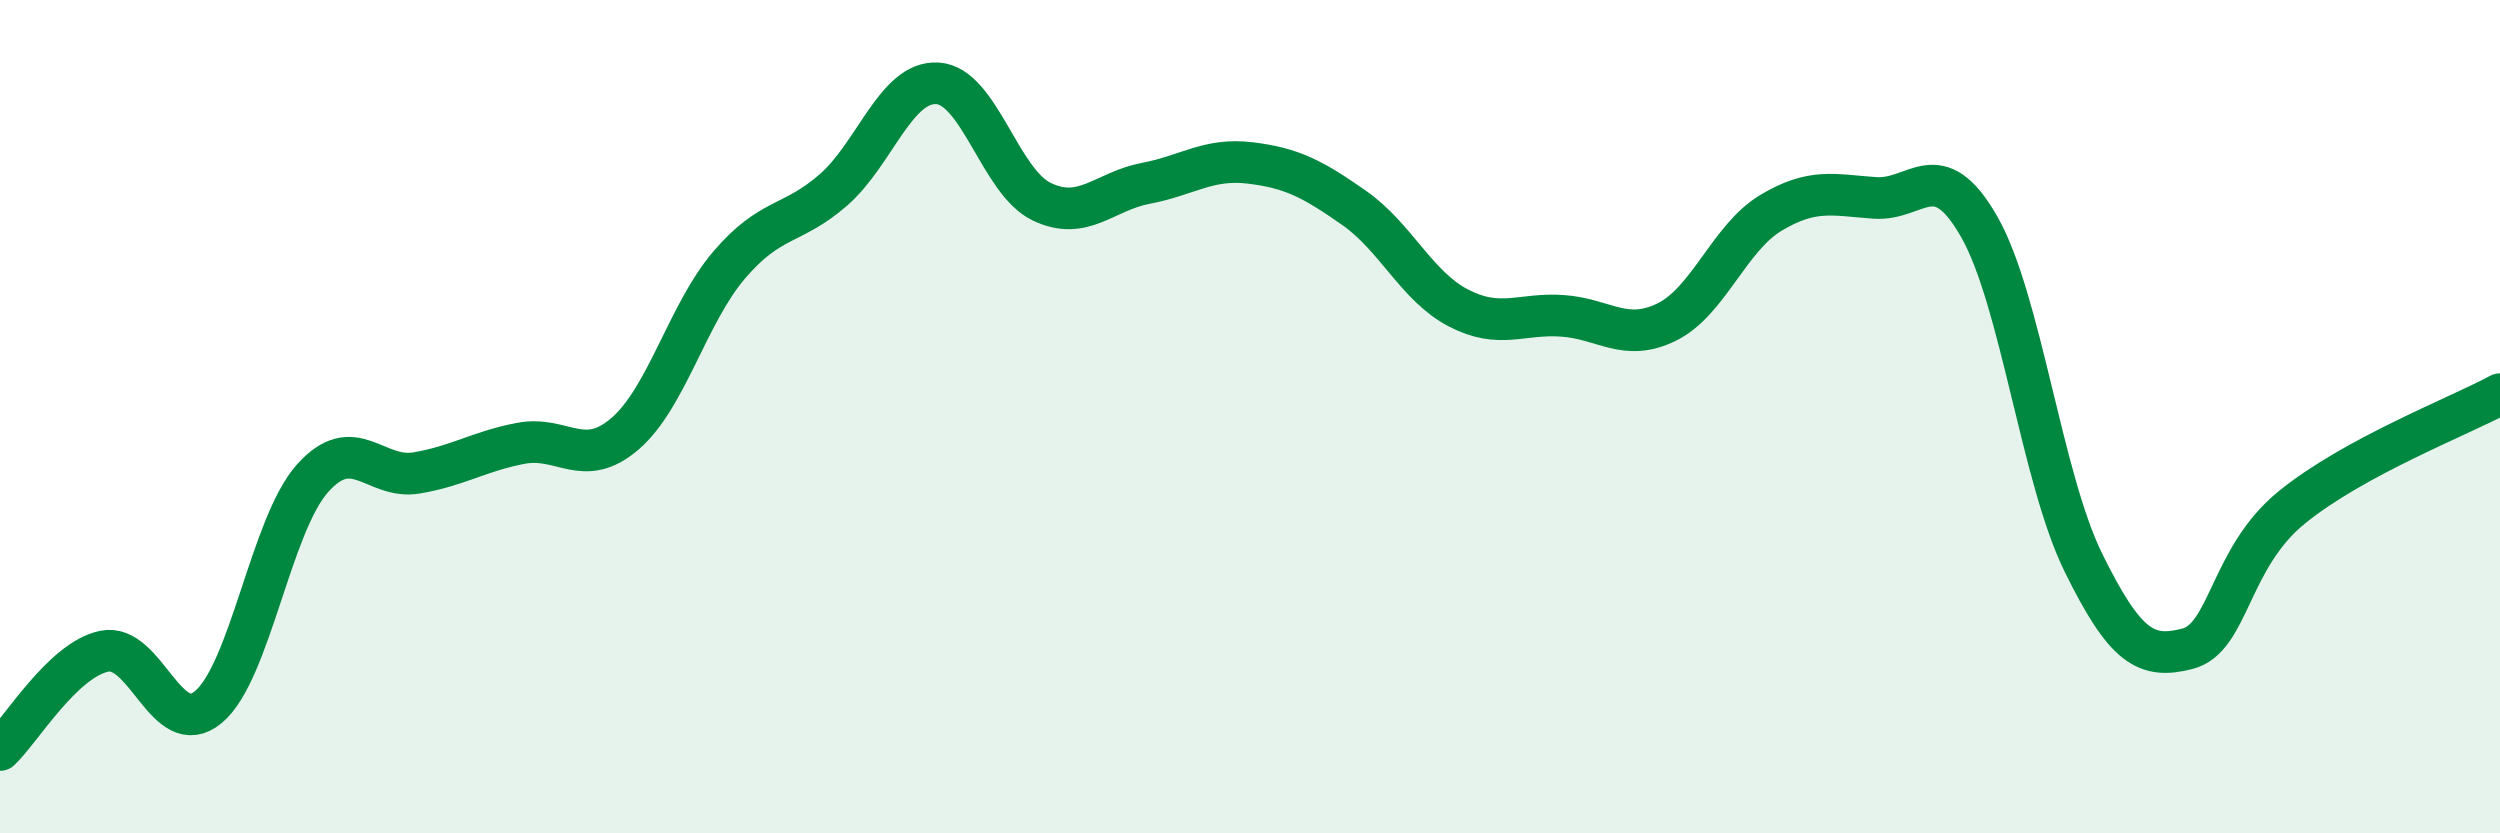
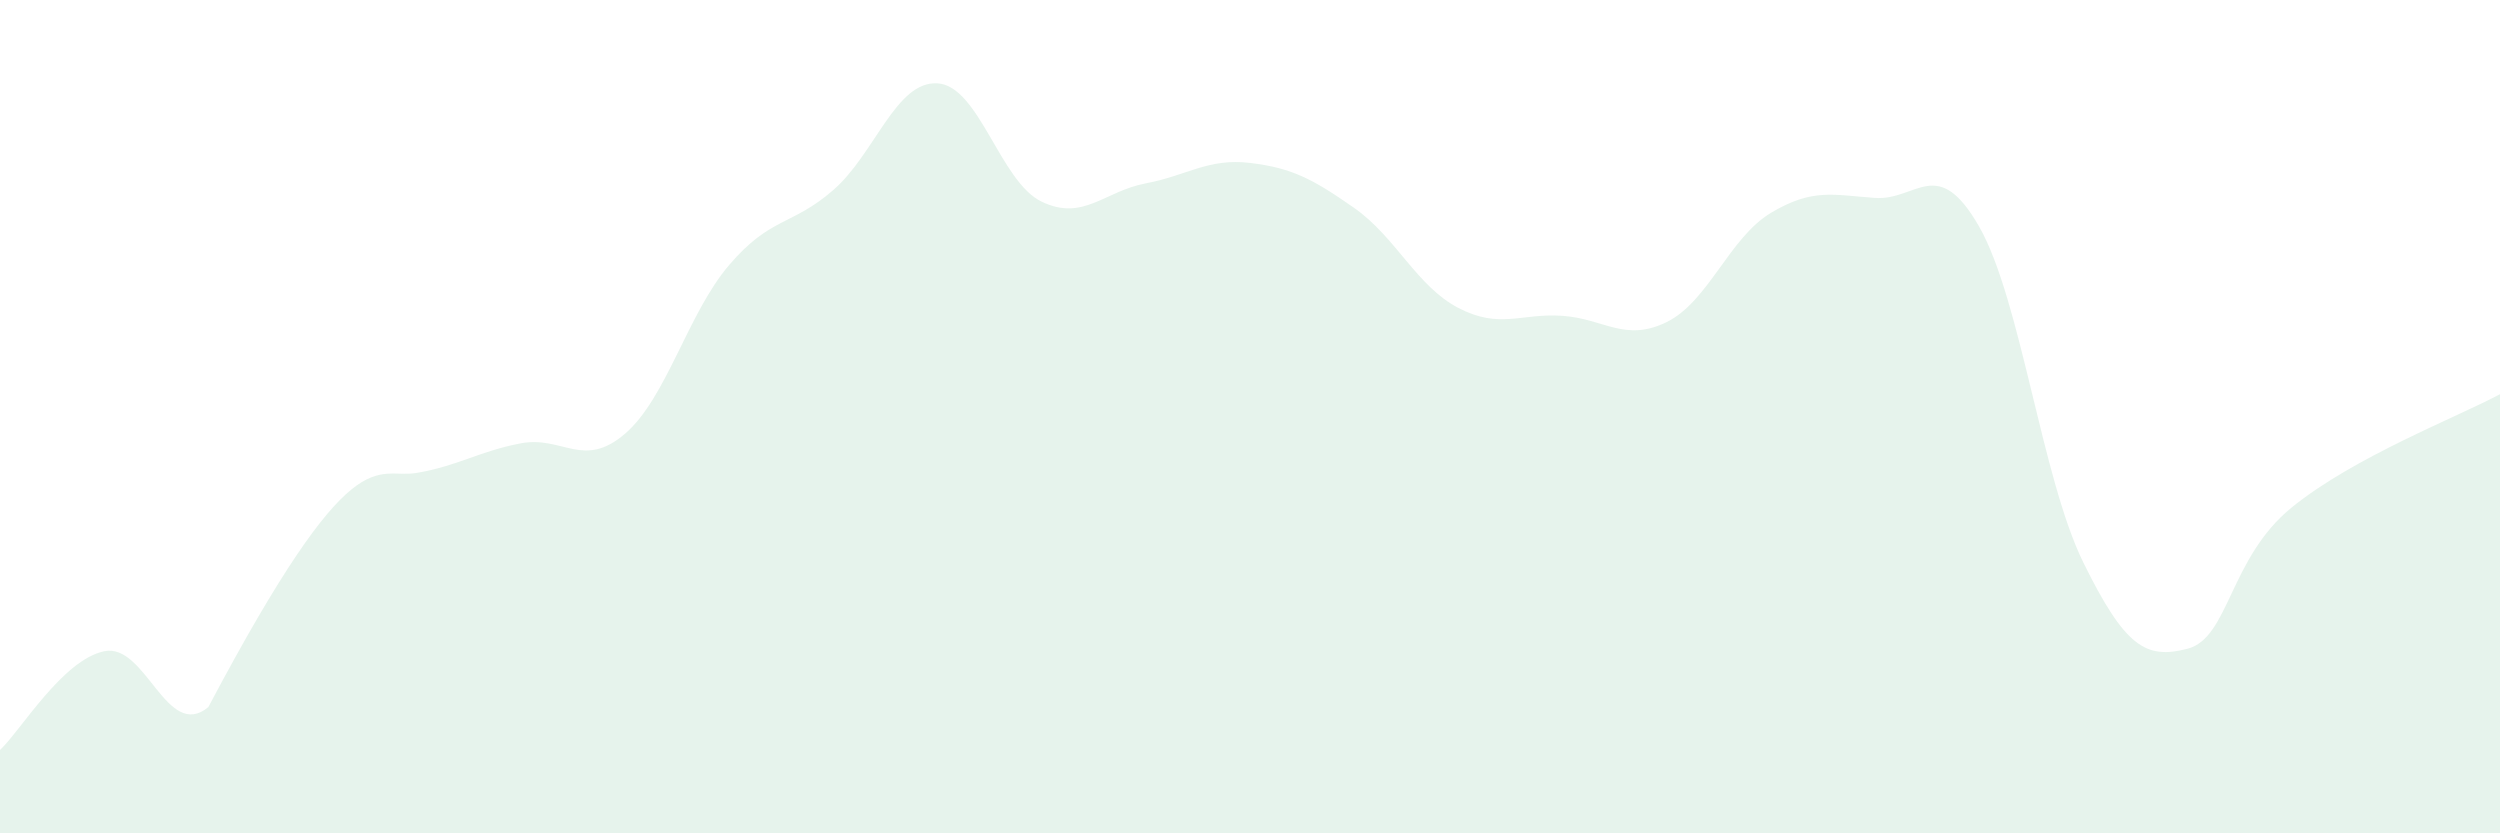
<svg xmlns="http://www.w3.org/2000/svg" width="60" height="20" viewBox="0 0 60 20">
-   <path d="M 0,18 C 0.5,17.53 1.5,15.84 2.5,15.63 C 3.5,15.42 4,17.8 5,16.97 C 6,16.14 6.5,12.6 7.5,11.48 C 8.5,10.36 9,11.52 10,11.35 C 11,11.18 11.5,10.83 12.5,10.64 C 13.5,10.45 14,11.27 15,10.41 C 16,9.55 16.5,7.53 17.5,6.36 C 18.5,5.19 19,5.43 20,4.56 C 21,3.69 21.5,1.94 22.5,2 C 23.5,2.06 24,4.36 25,4.84 C 26,5.32 26.5,4.59 27.5,4.4 C 28.5,4.21 29,3.79 30,3.91 C 31,4.03 31.5,4.29 32.5,4.99 C 33.5,5.69 34,6.87 35,7.39 C 36,7.91 36.5,7.51 37.5,7.58 C 38.5,7.65 39,8.22 40,7.73 C 41,7.24 41.5,5.71 42.5,5.11 C 43.5,4.51 44,4.68 45,4.75 C 46,4.82 46.5,3.69 47.5,5.44 C 48.5,7.19 49,11.47 50,13.5 C 51,15.53 51.5,15.83 52.5,15.57 C 53.5,15.31 53.5,13.4 55,12.18 C 56.5,10.96 59,10 60,9.46L60 20L0 20Z" fill="#008740" opacity="0.1" stroke-linecap="round" stroke-linejoin="round" />
-   <path d="M 0,18 C 0.5,17.53 1.5,15.84 2.5,15.63 C 3.5,15.42 4,17.8 5,16.97 C 6,16.14 6.5,12.6 7.5,11.48 C 8.5,10.36 9,11.52 10,11.35 C 11,11.18 11.5,10.83 12.5,10.64 C 13.5,10.45 14,11.27 15,10.41 C 16,9.55 16.5,7.53 17.5,6.36 C 18.5,5.19 19,5.43 20,4.56 C 21,3.69 21.5,1.94 22.5,2 C 23.5,2.06 24,4.36 25,4.84 C 26,5.32 26.5,4.59 27.5,4.4 C 28.5,4.21 29,3.79 30,3.91 C 31,4.03 31.5,4.29 32.5,4.99 C 33.5,5.69 34,6.87 35,7.39 C 36,7.91 36.5,7.51 37.5,7.58 C 38.5,7.65 39,8.22 40,7.73 C 41,7.24 41.5,5.71 42.5,5.11 C 43.5,4.51 44,4.68 45,4.75 C 46,4.82 46.5,3.69 47.5,5.44 C 48.5,7.19 49,11.47 50,13.5 C 51,15.53 51.5,15.83 52.5,15.57 C 53.5,15.31 53.5,13.4 55,12.18 C 56.5,10.96 59,10 60,9.46" stroke="#008740" stroke-width="1" fill="none" stroke-linecap="round" stroke-linejoin="round" />
+   <path d="M 0,18 C 0.5,17.53 1.5,15.84 2.5,15.63 C 3.5,15.42 4,17.8 5,16.97 C 8.5,10.36 9,11.52 10,11.35 C 11,11.18 11.5,10.83 12.5,10.64 C 13.5,10.45 14,11.27 15,10.41 C 16,9.55 16.5,7.53 17.5,6.36 C 18.5,5.19 19,5.43 20,4.56 C 21,3.69 21.5,1.94 22.5,2 C 23.5,2.06 24,4.36 25,4.84 C 26,5.32 26.5,4.59 27.5,4.4 C 28.5,4.21 29,3.79 30,3.91 C 31,4.03 31.5,4.29 32.5,4.99 C 33.5,5.69 34,6.87 35,7.39 C 36,7.91 36.5,7.51 37.5,7.58 C 38.5,7.65 39,8.22 40,7.73 C 41,7.24 41.5,5.71 42.5,5.11 C 43.5,4.51 44,4.68 45,4.75 C 46,4.82 46.5,3.69 47.5,5.44 C 48.5,7.19 49,11.47 50,13.5 C 51,15.53 51.5,15.83 52.5,15.57 C 53.5,15.31 53.5,13.4 55,12.18 C 56.5,10.96 59,10 60,9.46L60 20L0 20Z" fill="#008740" opacity="0.1" stroke-linecap="round" stroke-linejoin="round" />
</svg>